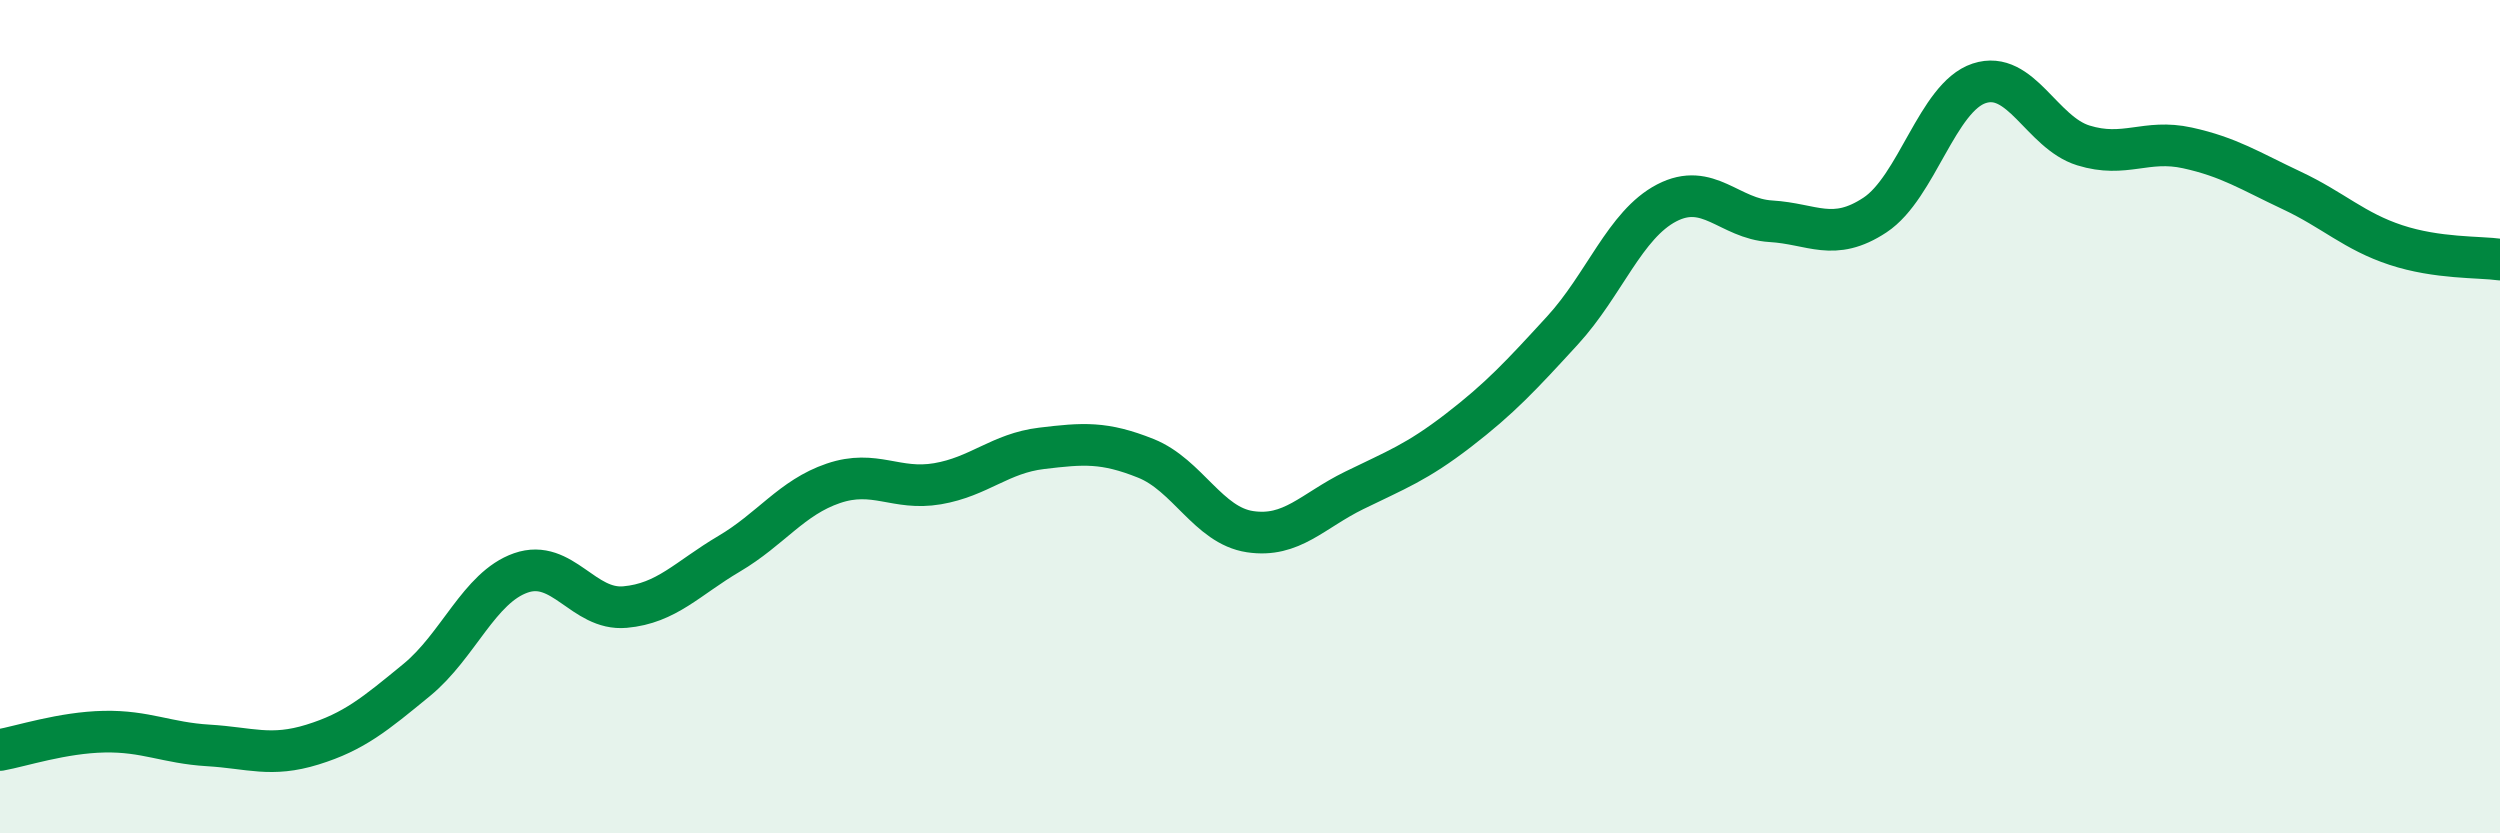
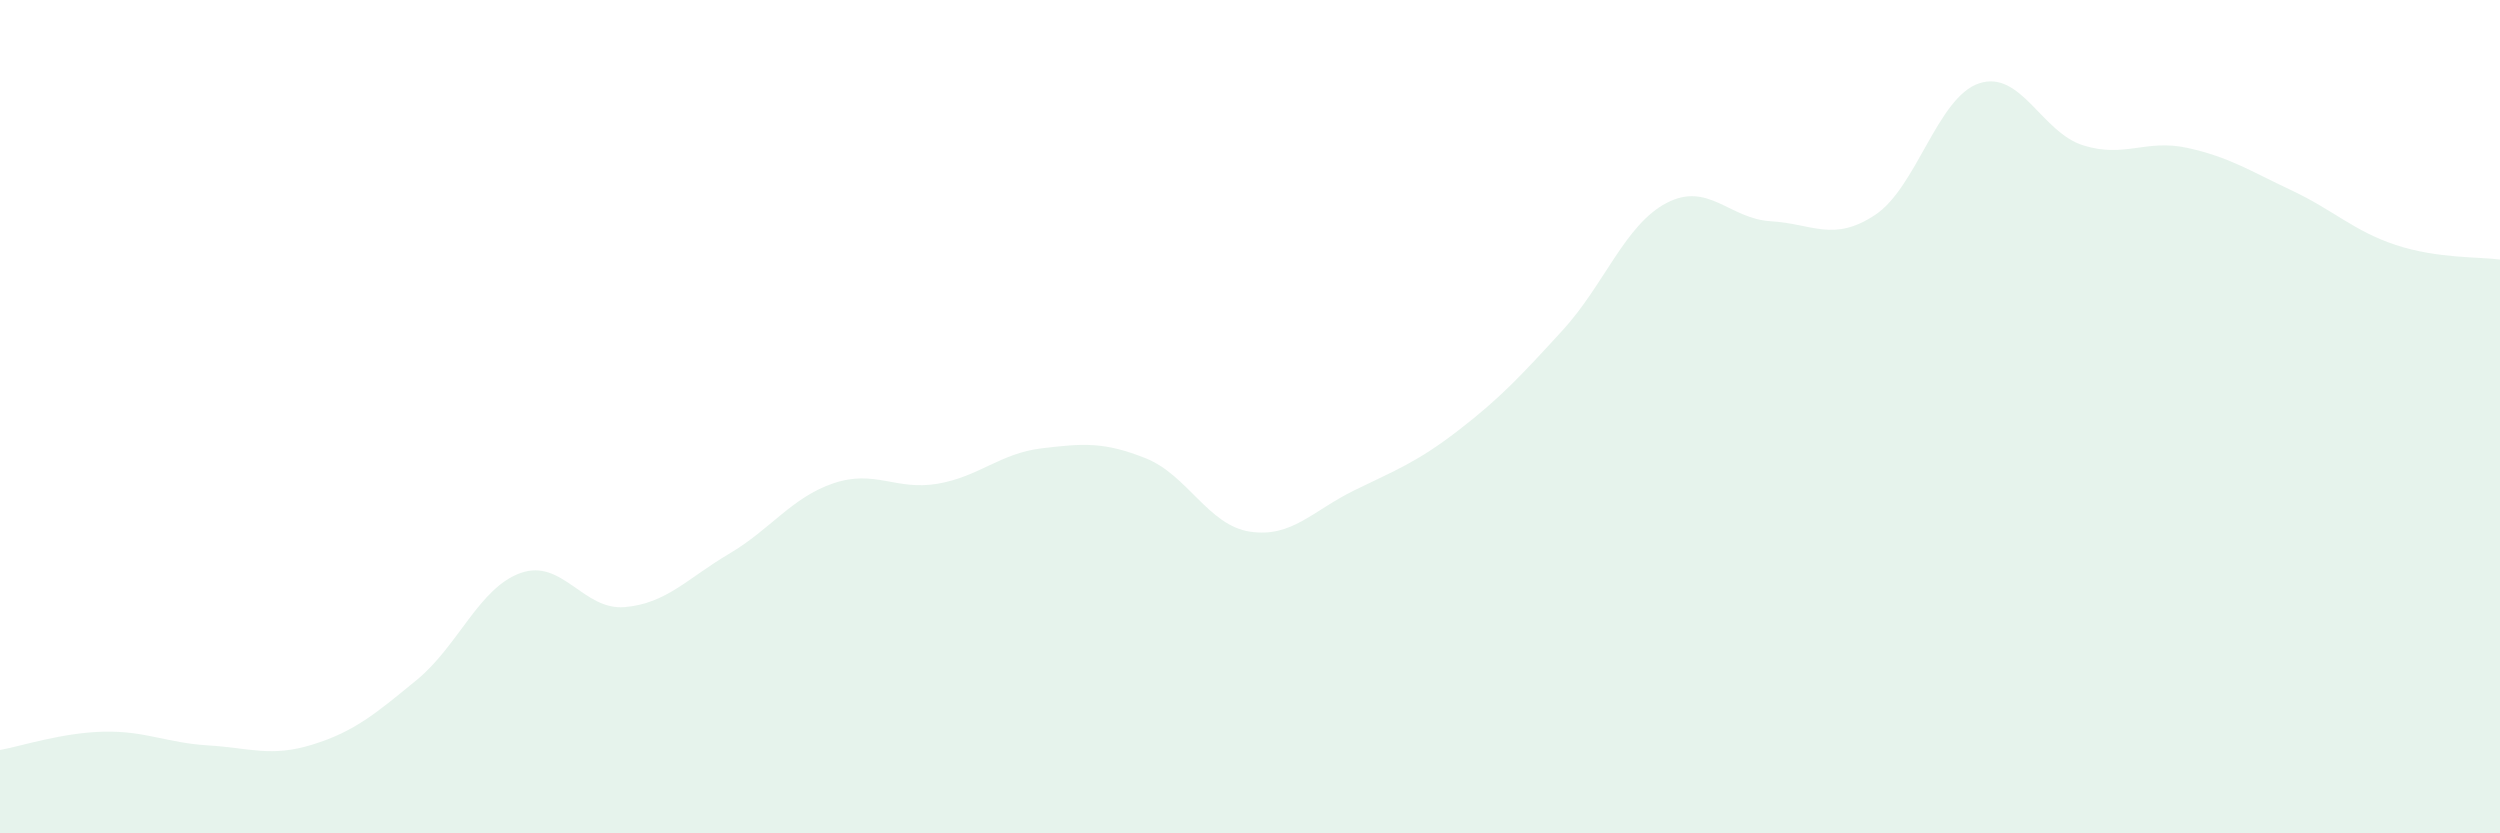
<svg xmlns="http://www.w3.org/2000/svg" width="60" height="20" viewBox="0 0 60 20">
  <path d="M 0,18 C 0.5,17.91 1.5,17.58 2.5,17.56 C 3.5,17.54 4,17.83 5,17.89 C 6,17.95 6.5,18.18 7.5,17.87 C 8.5,17.56 9,17.14 10,16.32 C 11,15.5 11.5,14.1 12.5,13.75 C 13.5,13.4 14,14.66 15,14.57 C 16,14.48 16.5,13.88 17.5,13.29 C 18.5,12.7 19,11.94 20,11.6 C 21,11.26 21.5,11.78 22.5,11.61 C 23.5,11.44 24,10.88 25,10.76 C 26,10.64 26.5,10.6 27.5,11 C 28.5,11.4 29,12.61 30,12.76 C 31,12.91 31.5,12.26 32.5,11.77 C 33.5,11.28 34,11.1 35,10.33 C 36,9.56 36.5,9.02 37.5,7.93 C 38.5,6.84 39,5.39 40,4.87 C 41,4.35 41.5,5.25 42.5,5.31 C 43.5,5.37 44,5.82 45,5.16 C 46,4.5 46.5,2.33 47.5,2 C 48.5,1.67 49,3.18 50,3.49 C 51,3.8 51.5,3.33 52.5,3.55 C 53.5,3.77 54,4.1 55,4.57 C 56,5.04 56.5,5.55 57.5,5.88 C 58.5,6.21 59.5,6.16 60,6.23L60 20L0 20Z" fill="#008740" opacity="0.1" stroke-linecap="round" stroke-linejoin="round" />
-   <path d="M 0,18 C 0.5,17.91 1.5,17.58 2.5,17.56 C 3.5,17.54 4,17.83 5,17.89 C 6,17.95 6.5,18.18 7.5,17.87 C 8.5,17.56 9,17.14 10,16.32 C 11,15.5 11.5,14.1 12.5,13.75 C 13.5,13.4 14,14.66 15,14.57 C 16,14.48 16.5,13.88 17.5,13.29 C 18.5,12.7 19,11.94 20,11.6 C 21,11.26 21.5,11.78 22.5,11.61 C 23.5,11.44 24,10.88 25,10.76 C 26,10.64 26.5,10.6 27.5,11 C 28.5,11.4 29,12.61 30,12.76 C 31,12.91 31.5,12.26 32.5,11.77 C 33.5,11.28 34,11.1 35,10.33 C 36,9.56 36.5,9.02 37.5,7.93 C 38.5,6.84 39,5.39 40,4.87 C 41,4.35 41.5,5.25 42.5,5.31 C 43.5,5.37 44,5.82 45,5.16 C 46,4.5 46.5,2.33 47.5,2 C 48.5,1.67 49,3.18 50,3.49 C 51,3.8 51.5,3.33 52.5,3.55 C 53.5,3.77 54,4.1 55,4.57 C 56,5.04 56.5,5.55 57.5,5.88 C 58.5,6.21 59.5,6.16 60,6.23" stroke="#008740" stroke-width="1" fill="none" stroke-linecap="round" stroke-linejoin="round" />
</svg>